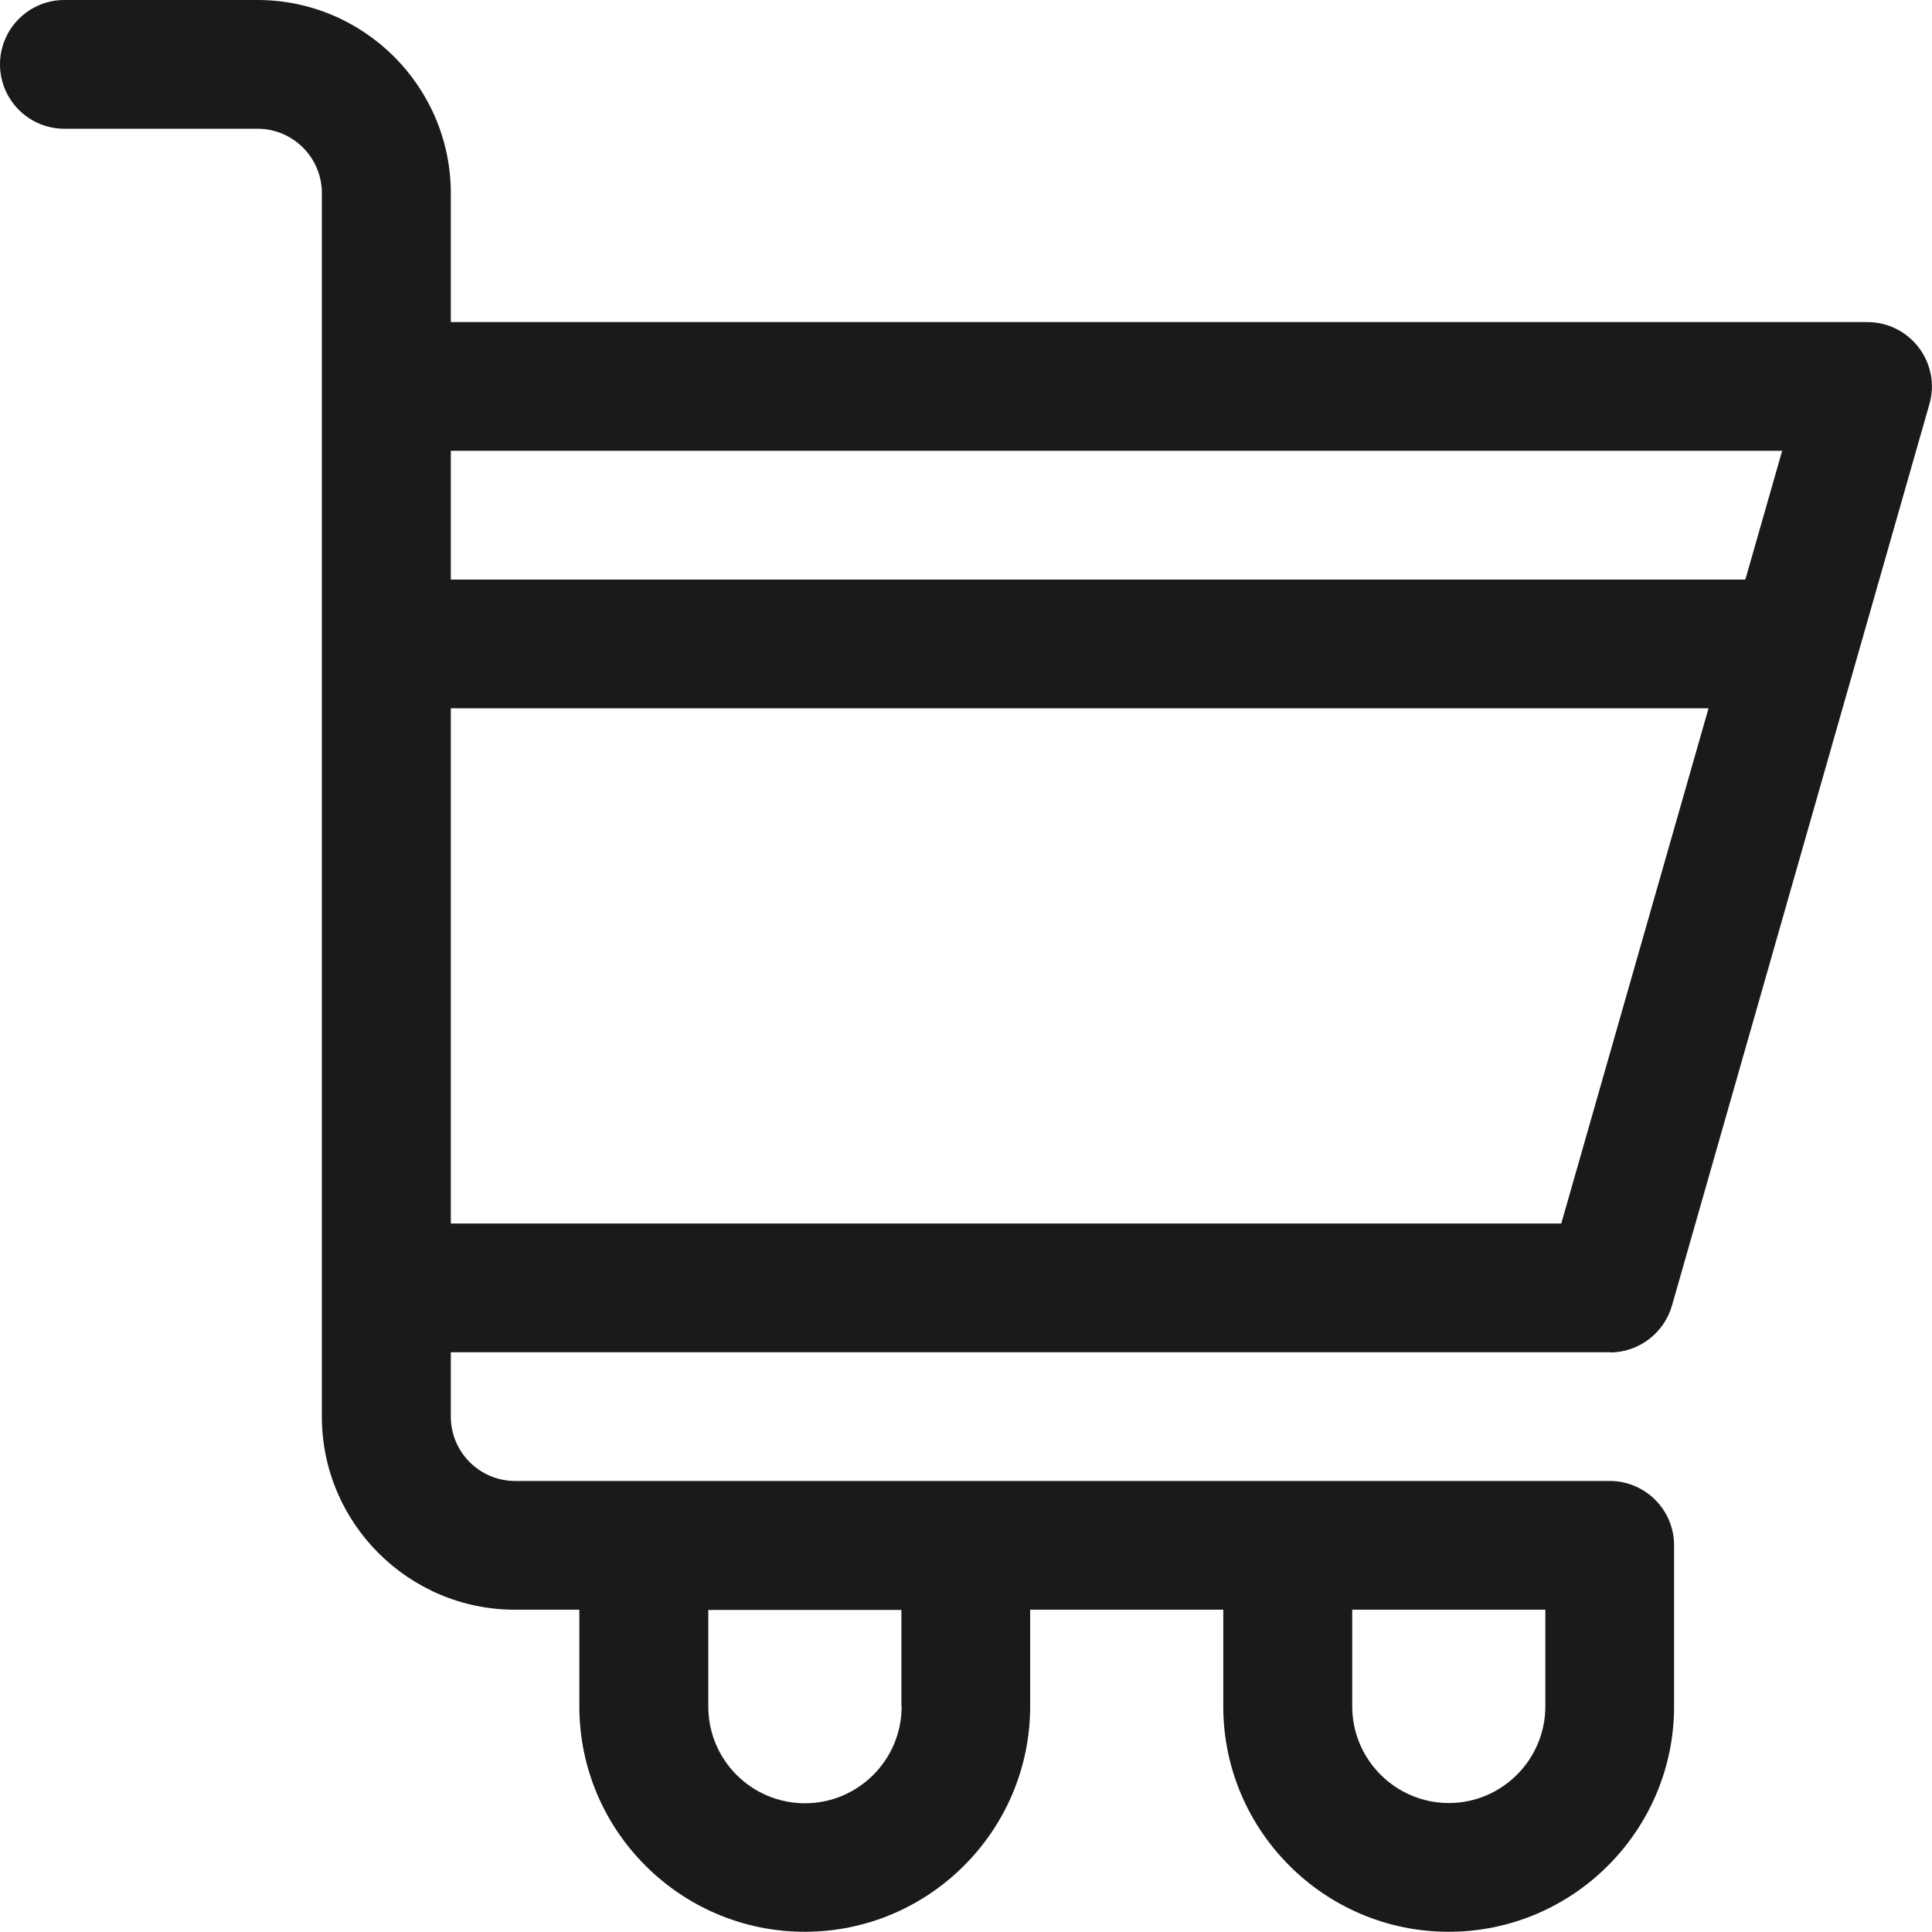
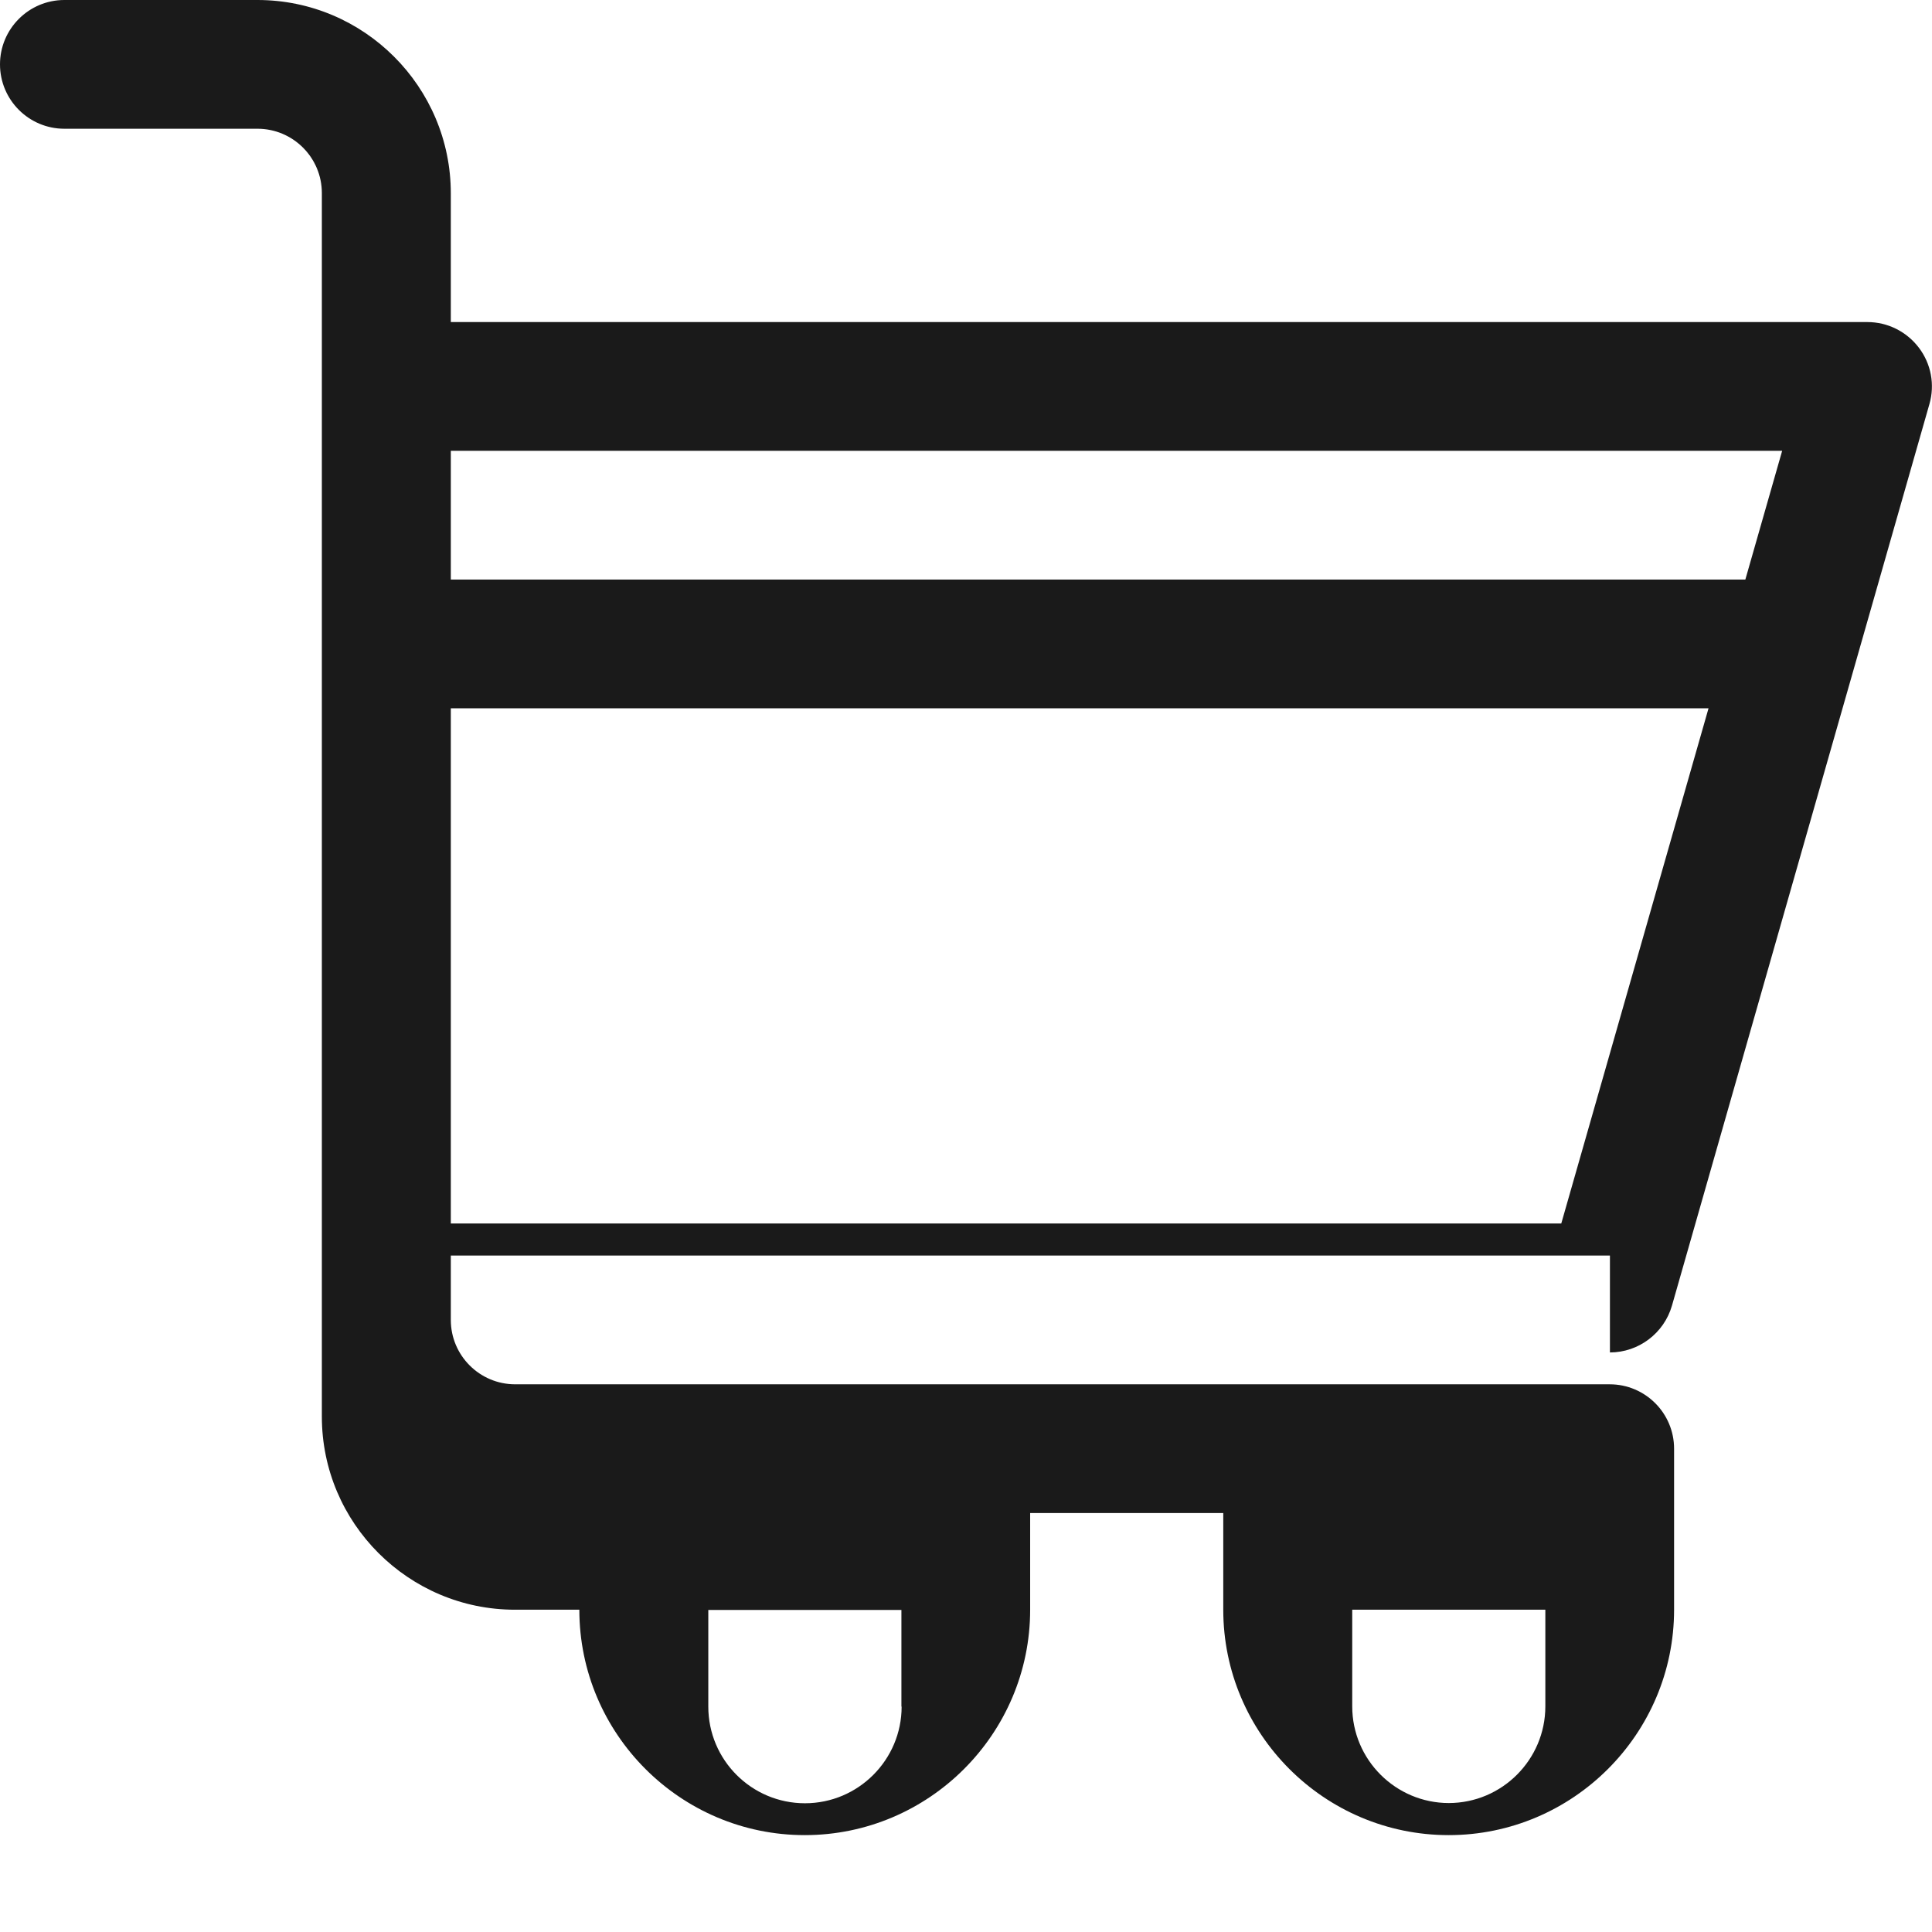
<svg xmlns="http://www.w3.org/2000/svg" id="Capa_2" data-name="Capa 2" viewBox="0 0 89.74 89.74">
  <defs>
    <style>
      .cls-1 {
        fill: #1a1a1a;
        stroke-width: 0px;
      }
    </style>
  </defs>
  <g id="Capa_1-2" data-name="Capa 1">
-     <path class="cls-1" d="M74.78,62.82c1.33,0,2.51-.89,2.88-2.17l11.96-41.88c.26-.9.08-1.87-.49-2.62-.57-.75-1.45-1.19-2.39-1.19H20.94v-5.98C20.94,4.03,16.91,0,11.96,0H2.99C1.34,0,0,1.34,0,2.99s1.34,2.99,2.99,2.99h8.97c1.65,0,2.99,1.34,2.99,2.99v56.83c0,4.95,4.03,8.97,8.97,8.97h2.99v4.49c0,5.77,4.7,10.47,10.47,10.47s10.47-4.7,10.47-10.47v-4.49h8.97v4.49c0,5.77,4.7,10.47,10.47,10.47s10.47-4.7,10.47-10.47v-7.48c0-1.65-1.34-2.99-2.99-2.99H23.93c-1.65,0-2.99-1.34-2.99-2.99v-2.99h53.84ZM41.88,79.27c0,2.47-2.01,4.49-4.49,4.49s-4.49-2.01-4.49-4.49v-4.49h8.97v4.49ZM67.3,83.75c-2.47,0-4.49-2.01-4.49-4.49v-4.49h8.97v4.49c0,2.47-2.01,4.49-4.49,4.49ZM72.53,56.83H20.94v-23.93h58.42l-6.84,23.93ZM82.78,20.94l-1.71,5.98H20.94v-5.98h61.84Z" />
+     <path class="cls-1" d="M74.78,62.82c1.33,0,2.51-.89,2.88-2.17l11.96-41.88c.26-.9.08-1.87-.49-2.62-.57-.75-1.45-1.19-2.39-1.19H20.94v-5.98C20.94,4.03,16.91,0,11.96,0H2.99C1.34,0,0,1.34,0,2.99s1.34,2.99,2.99,2.99h8.97c1.65,0,2.99,1.34,2.99,2.99v56.83c0,4.95,4.03,8.97,8.97,8.97h2.99c0,5.77,4.7,10.47,10.47,10.47s10.47-4.7,10.47-10.47v-4.49h8.97v4.49c0,5.77,4.7,10.47,10.47,10.47s10.47-4.7,10.47-10.47v-7.48c0-1.65-1.34-2.99-2.99-2.99H23.93c-1.65,0-2.99-1.34-2.99-2.99v-2.99h53.84ZM41.88,79.27c0,2.47-2.01,4.49-4.49,4.49s-4.49-2.01-4.49-4.49v-4.49h8.97v4.49ZM67.3,83.75c-2.47,0-4.49-2.01-4.49-4.49v-4.49h8.97v4.49c0,2.47-2.01,4.49-4.49,4.49ZM72.53,56.83H20.94v-23.93h58.42l-6.84,23.93ZM82.78,20.94l-1.71,5.98H20.94v-5.98h61.84Z" />
  </g>
</svg>